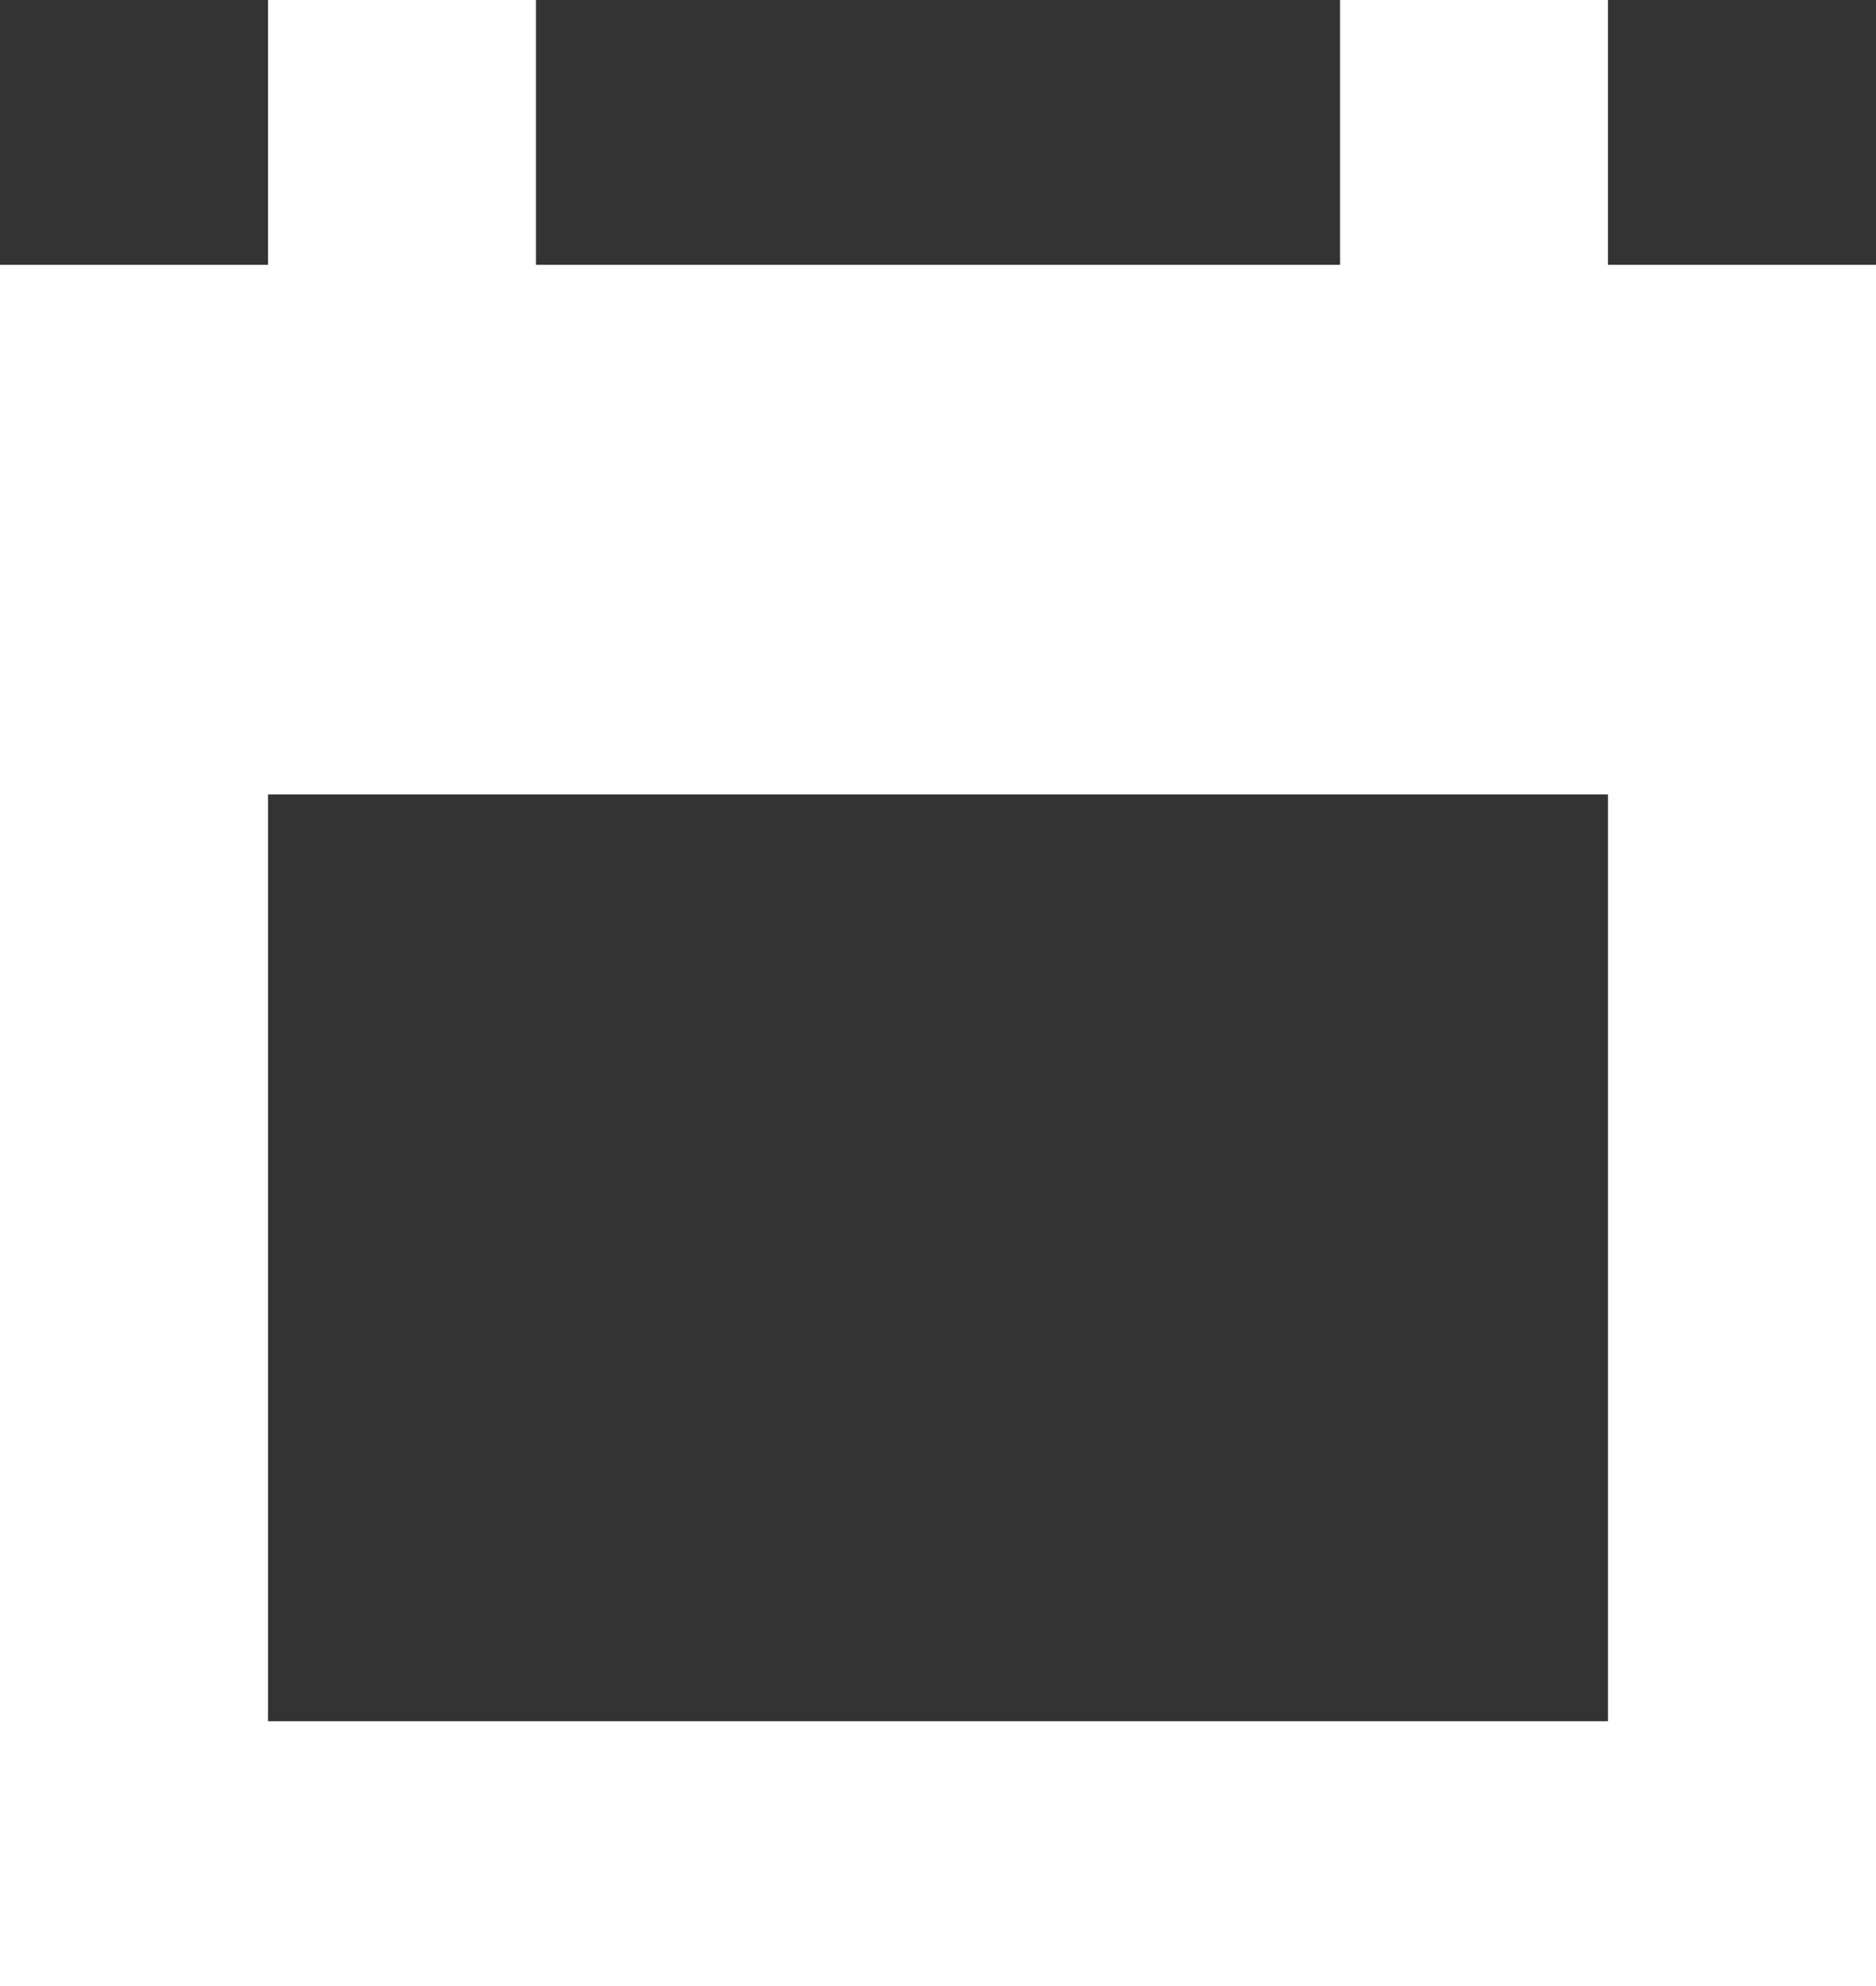
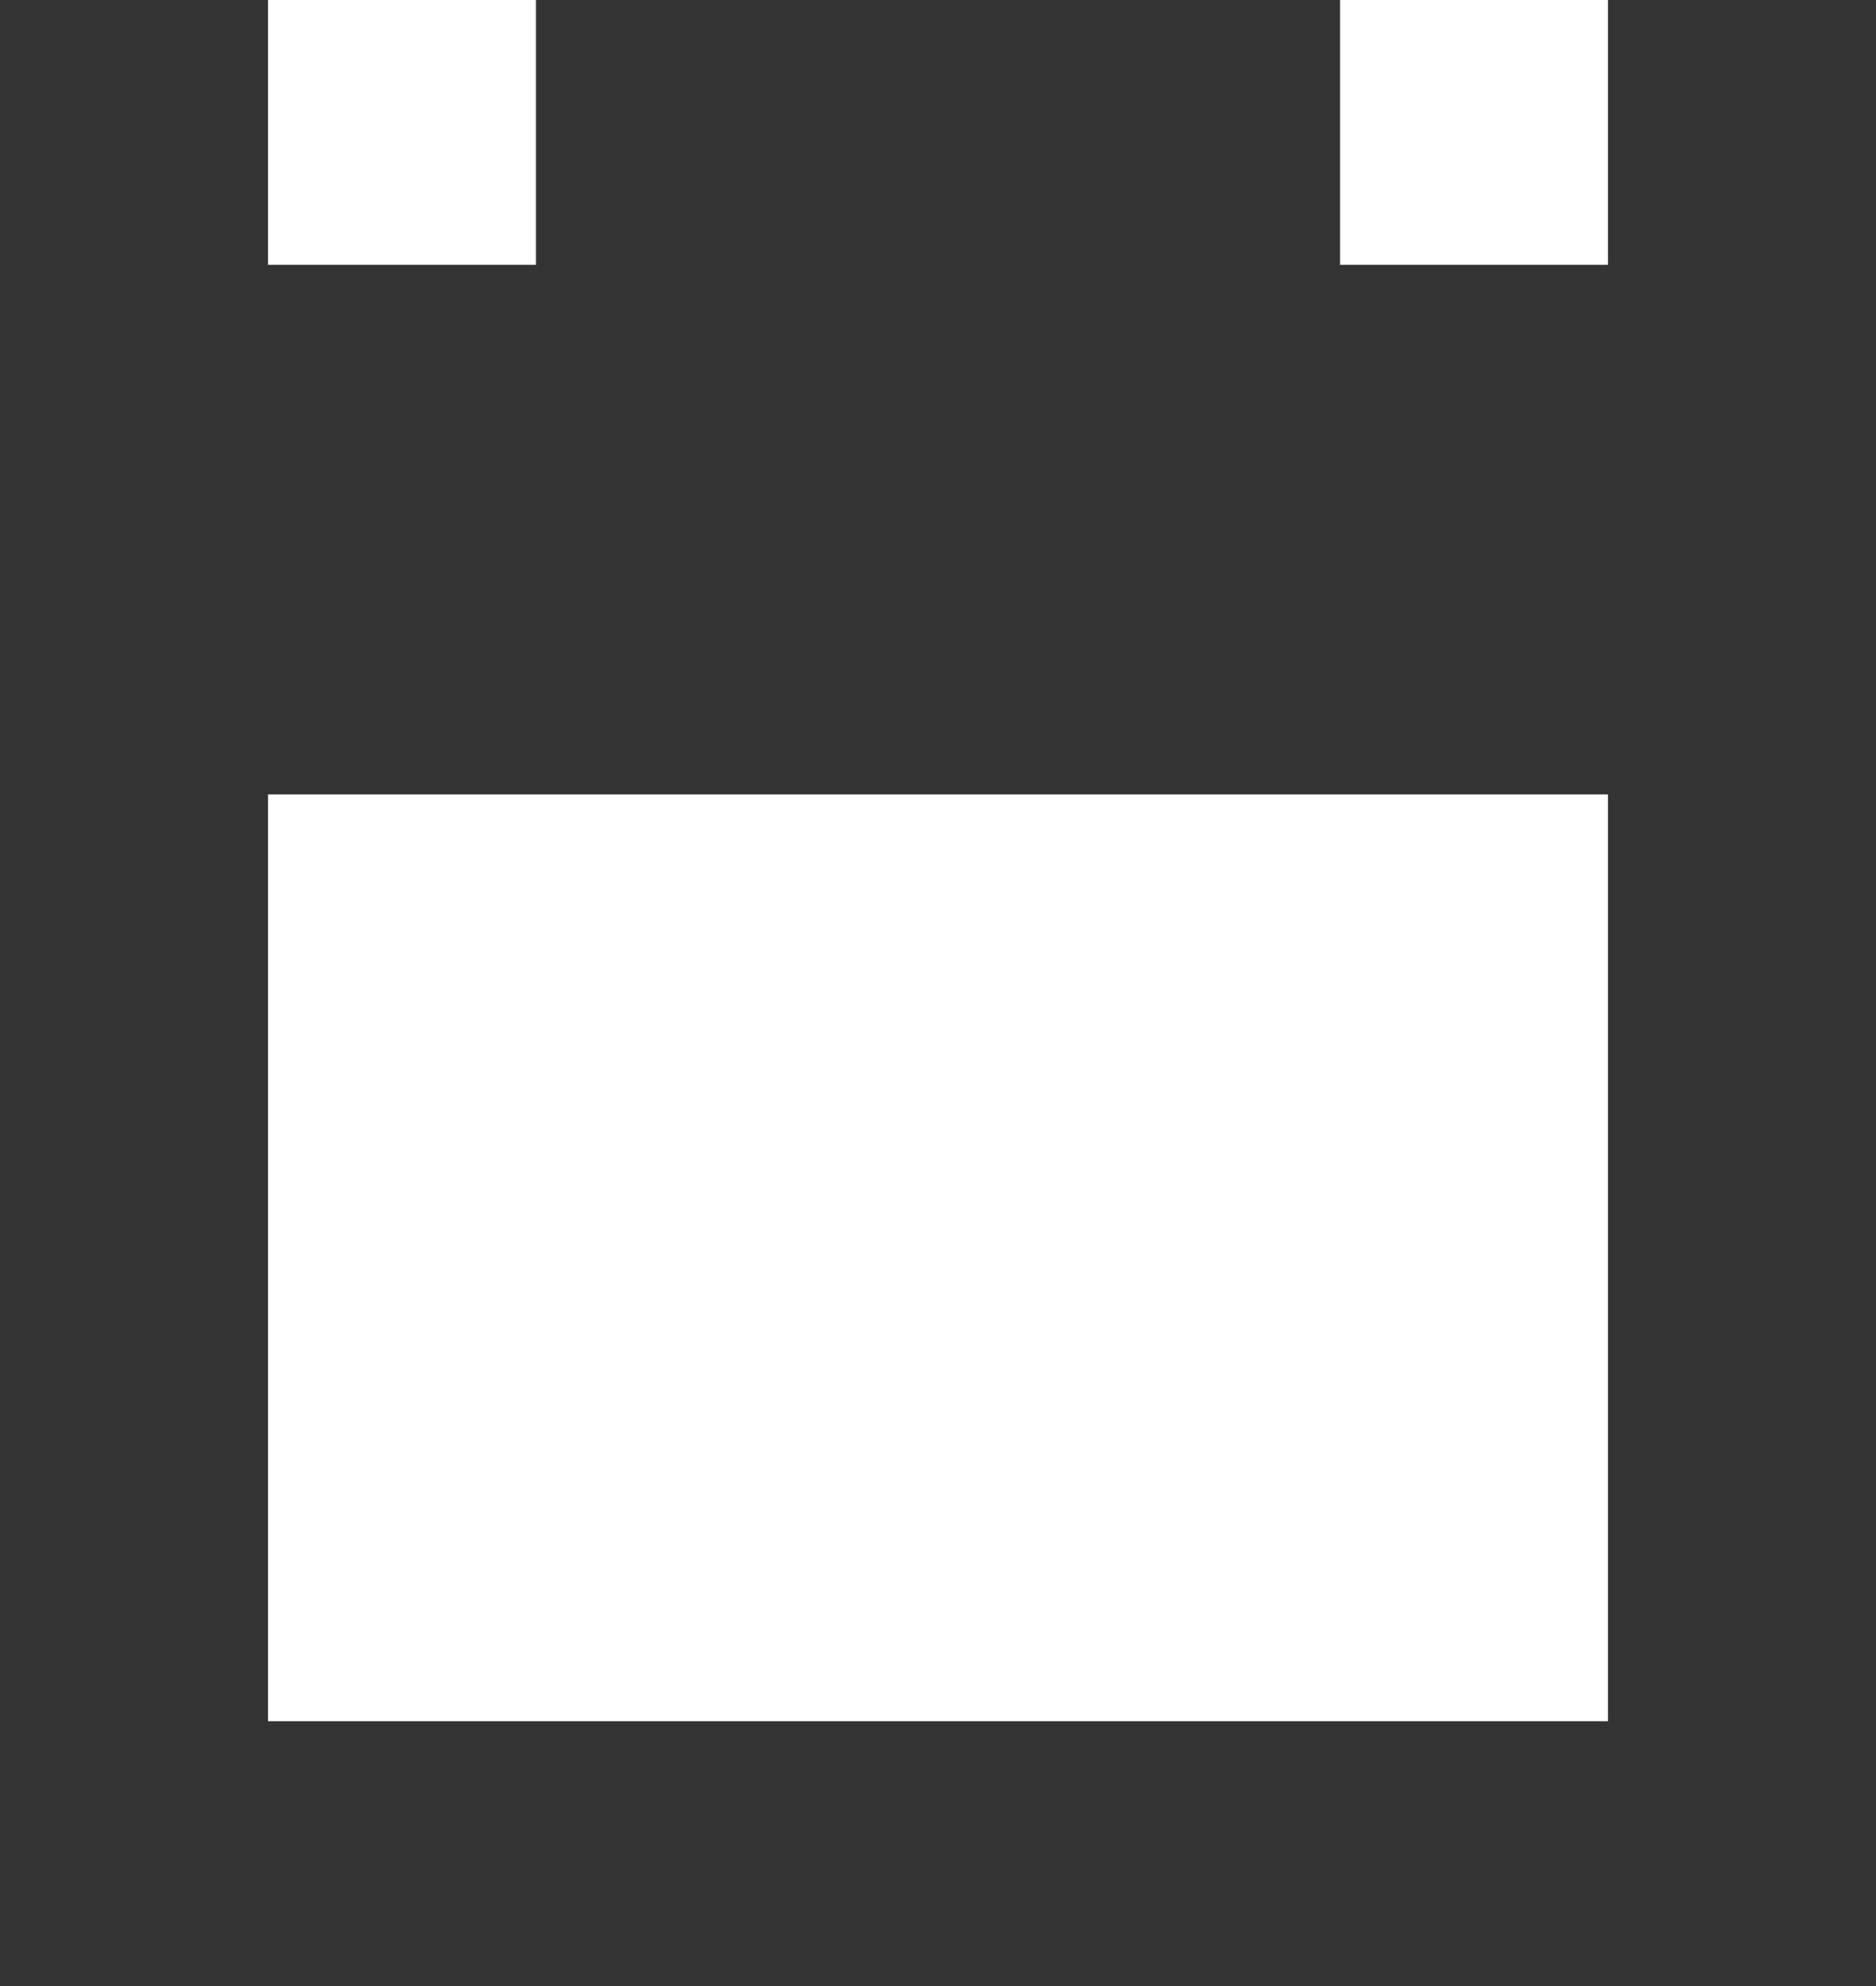
<svg xmlns="http://www.w3.org/2000/svg" clip-rule="evenodd" fill-rule="evenodd" stroke-linejoin="round" stroke-miterlimit="2" viewBox="0 0 17 18">
  <rect x="0" y="0" width="17" height="18" fill="#333333" stroke="none" />
-   <path d="m14.571 2.4v-2.4h-2.428v2.4h-7.286v-2.4h-2.428v2.4h-2.429v15.6h17v-15.6zm0 13.2h-12.142v-8.4h12.142z" fill="#fff" fill-rule="nonzero" />
+   <path d="m14.571 2.4v-2.4h-2.428v2.4h-7.286v-2.4h-2.428v2.4h-2.429v15.6v-15.6zm0 13.2h-12.142v-8.4h12.142z" fill="#fff" fill-rule="nonzero" />
</svg>